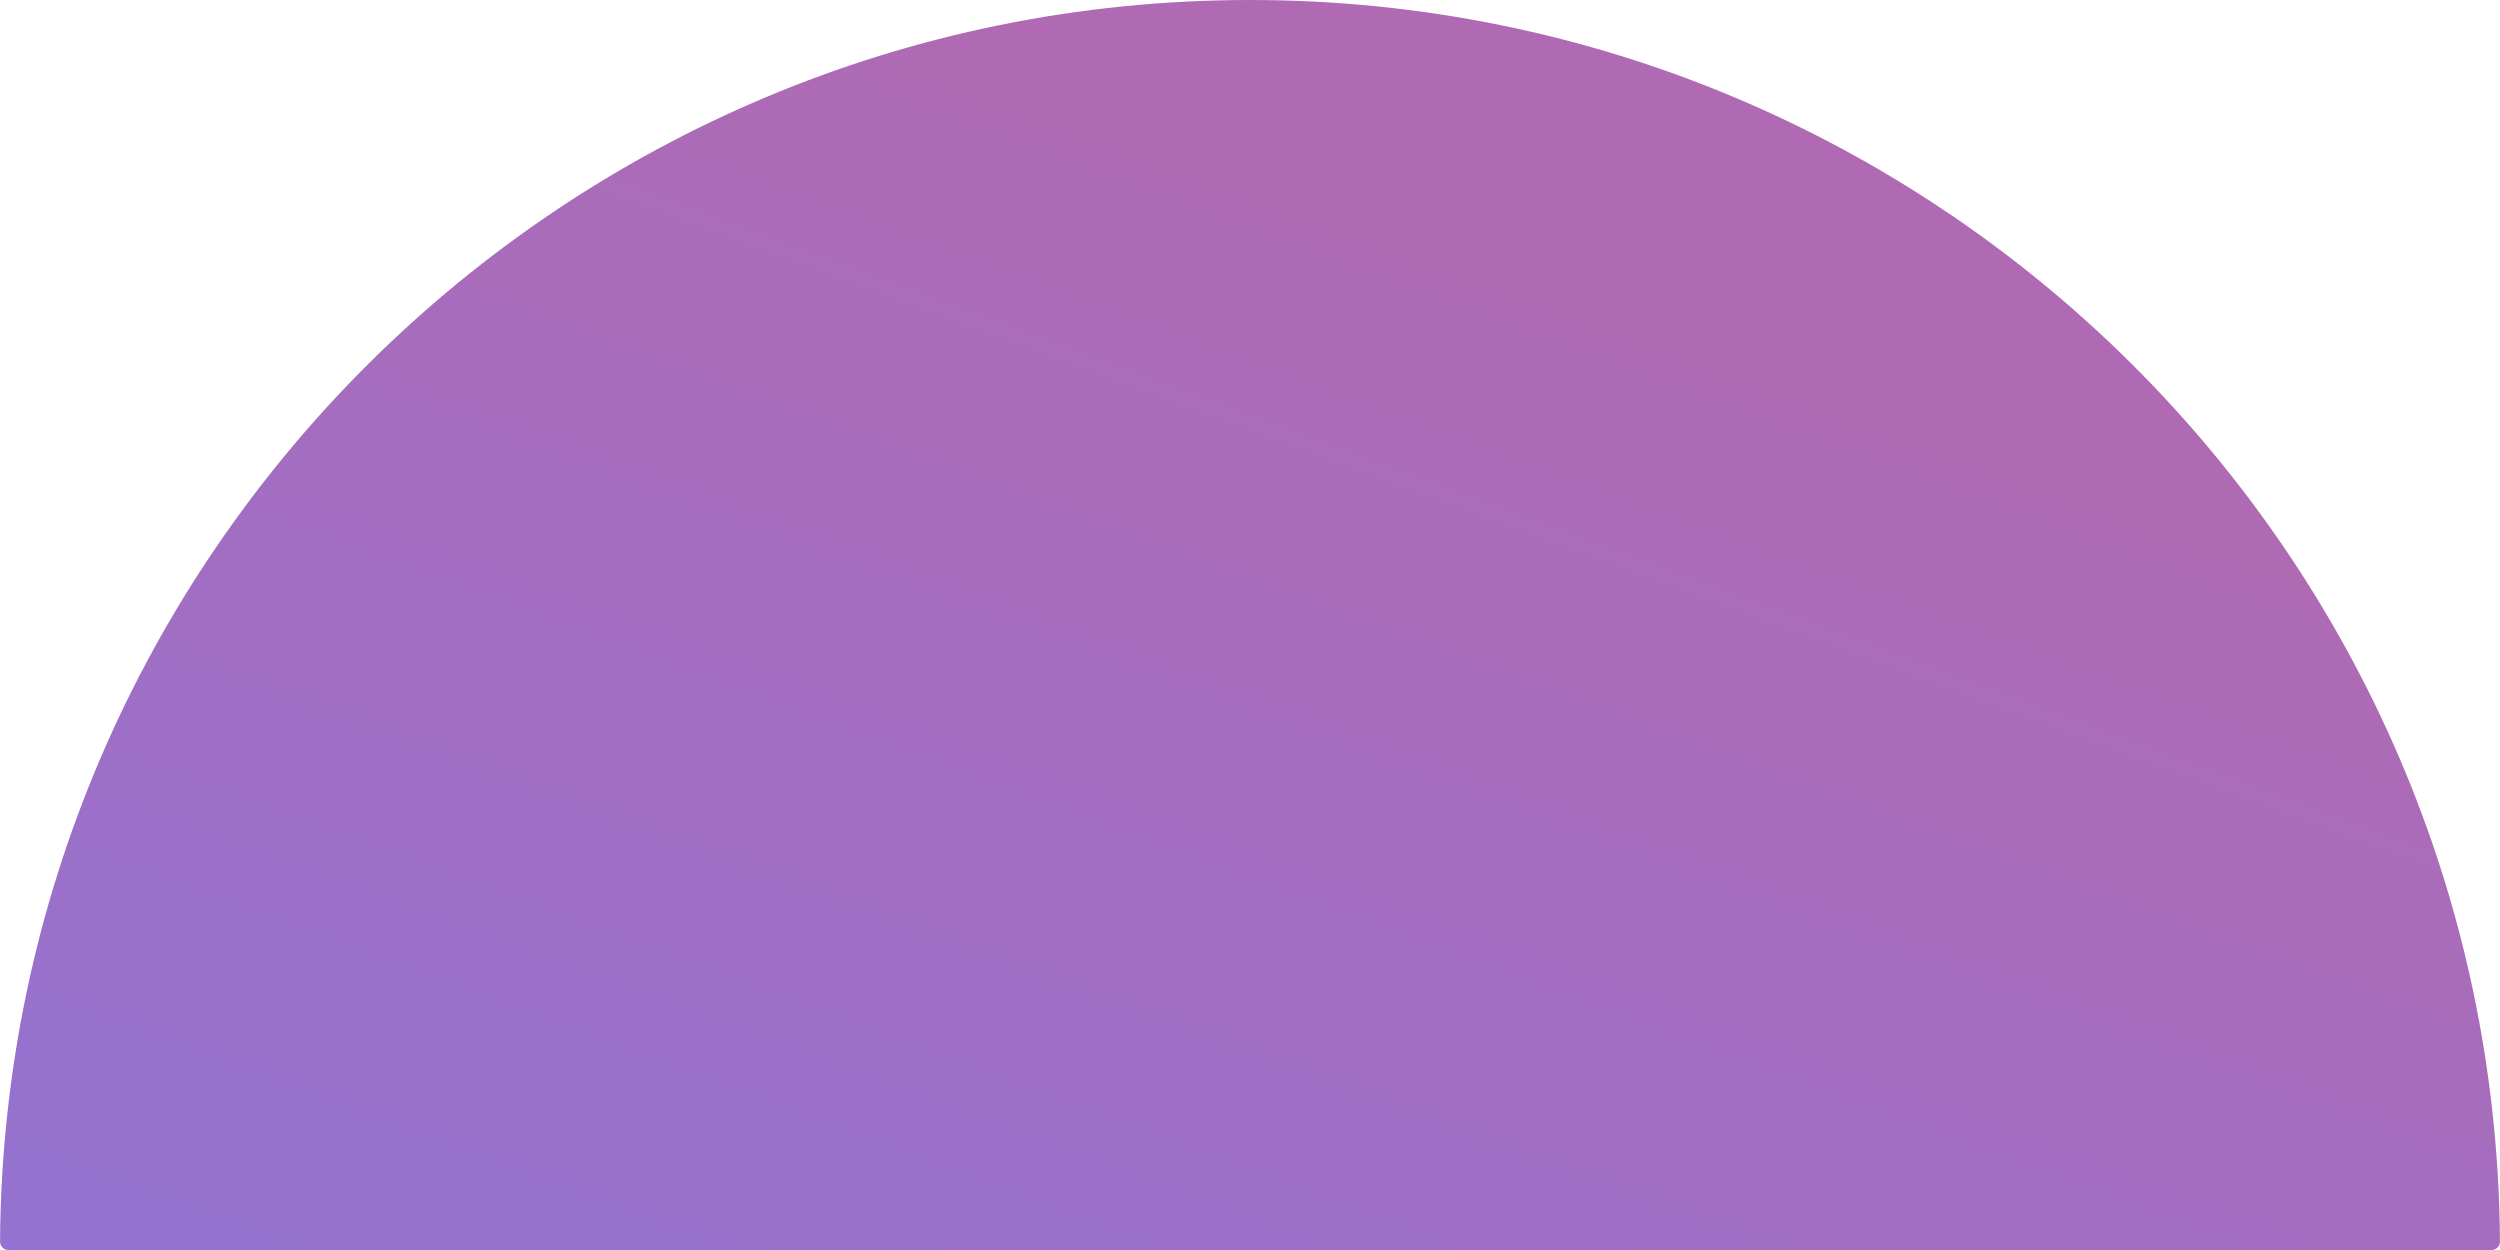
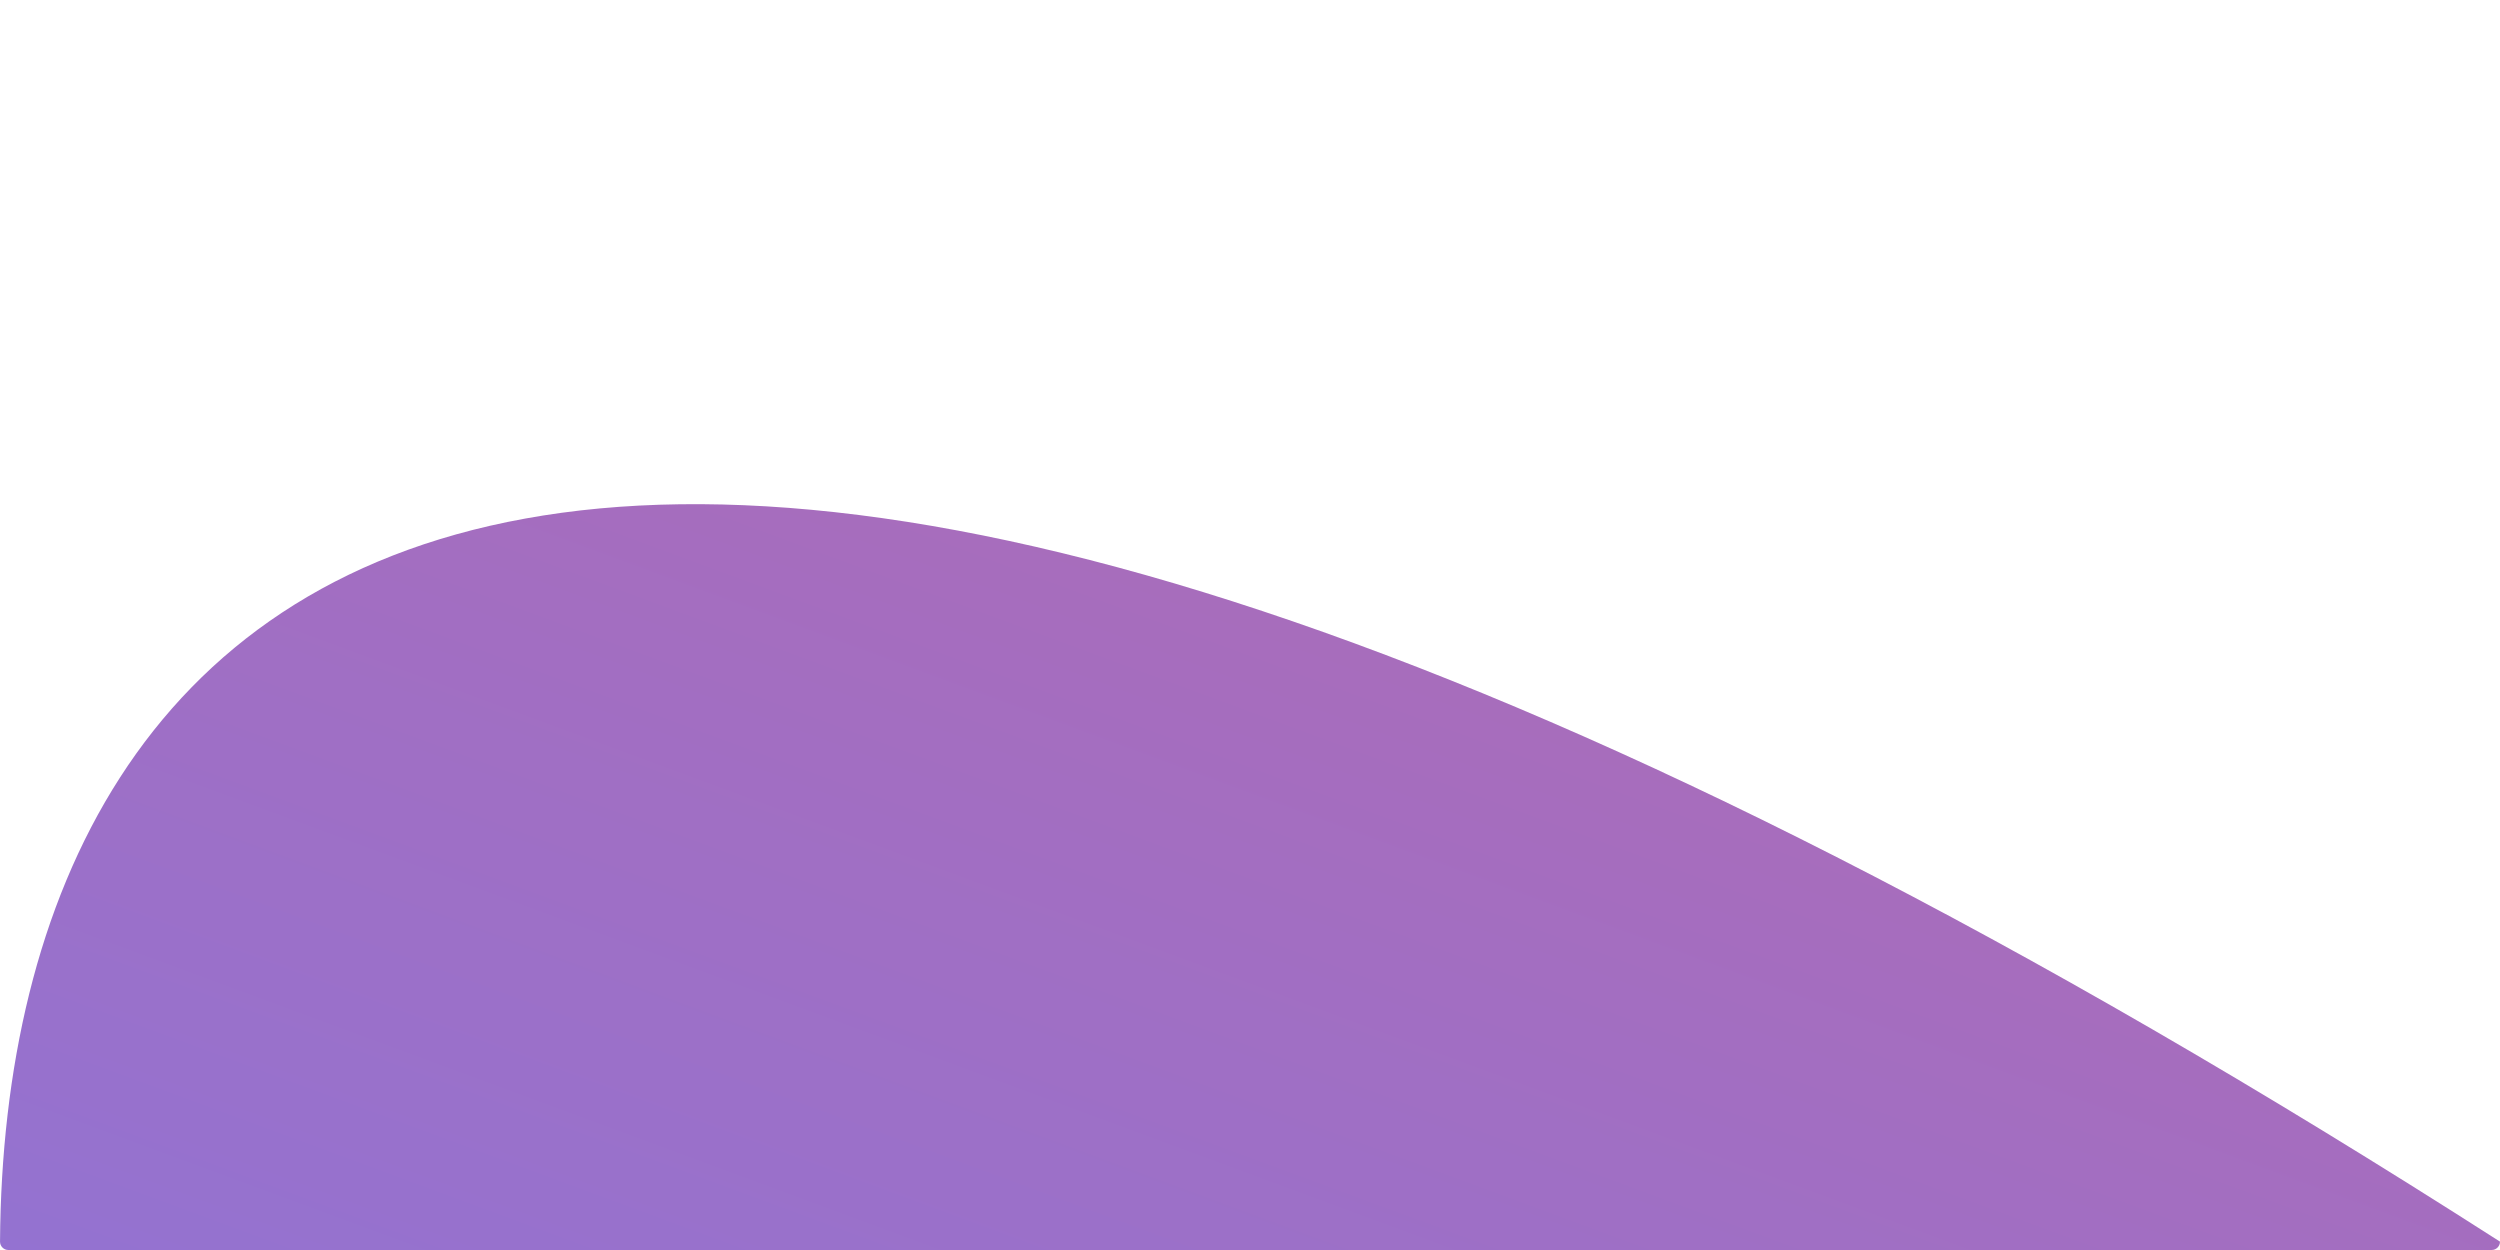
<svg xmlns="http://www.w3.org/2000/svg" width="600" height="300" viewBox="0 0 600 300" fill="none">
-   <path d="M598 300C599.105 300 600.001 299.094 599.993 297.99C598.912 133.23 465.015 0 300 0C134.985 0 1.088 133.23 0.007 297.99C-0.001 299.094 0.895 300 2 300H598Z" fill="url(#paint0_linear)" />
+   <path d="M598 300C599.105 300 600.001 299.094 599.993 297.99C134.985 0 1.088 133.23 0.007 297.99C-0.001 299.094 0.895 300 2 300H598Z" fill="url(#paint0_linear)" />
  <defs>
    <linearGradient id="paint0_linear" x1="39.5" y1="482.5" x2="218" y2="2.89056e-05" gradientUnits="userSpaceOnUse">
      <stop stop-color="#8776DE" />
      <stop offset="1" stop-color="#B06AB3" />
    </linearGradient>
  </defs>
</svg>